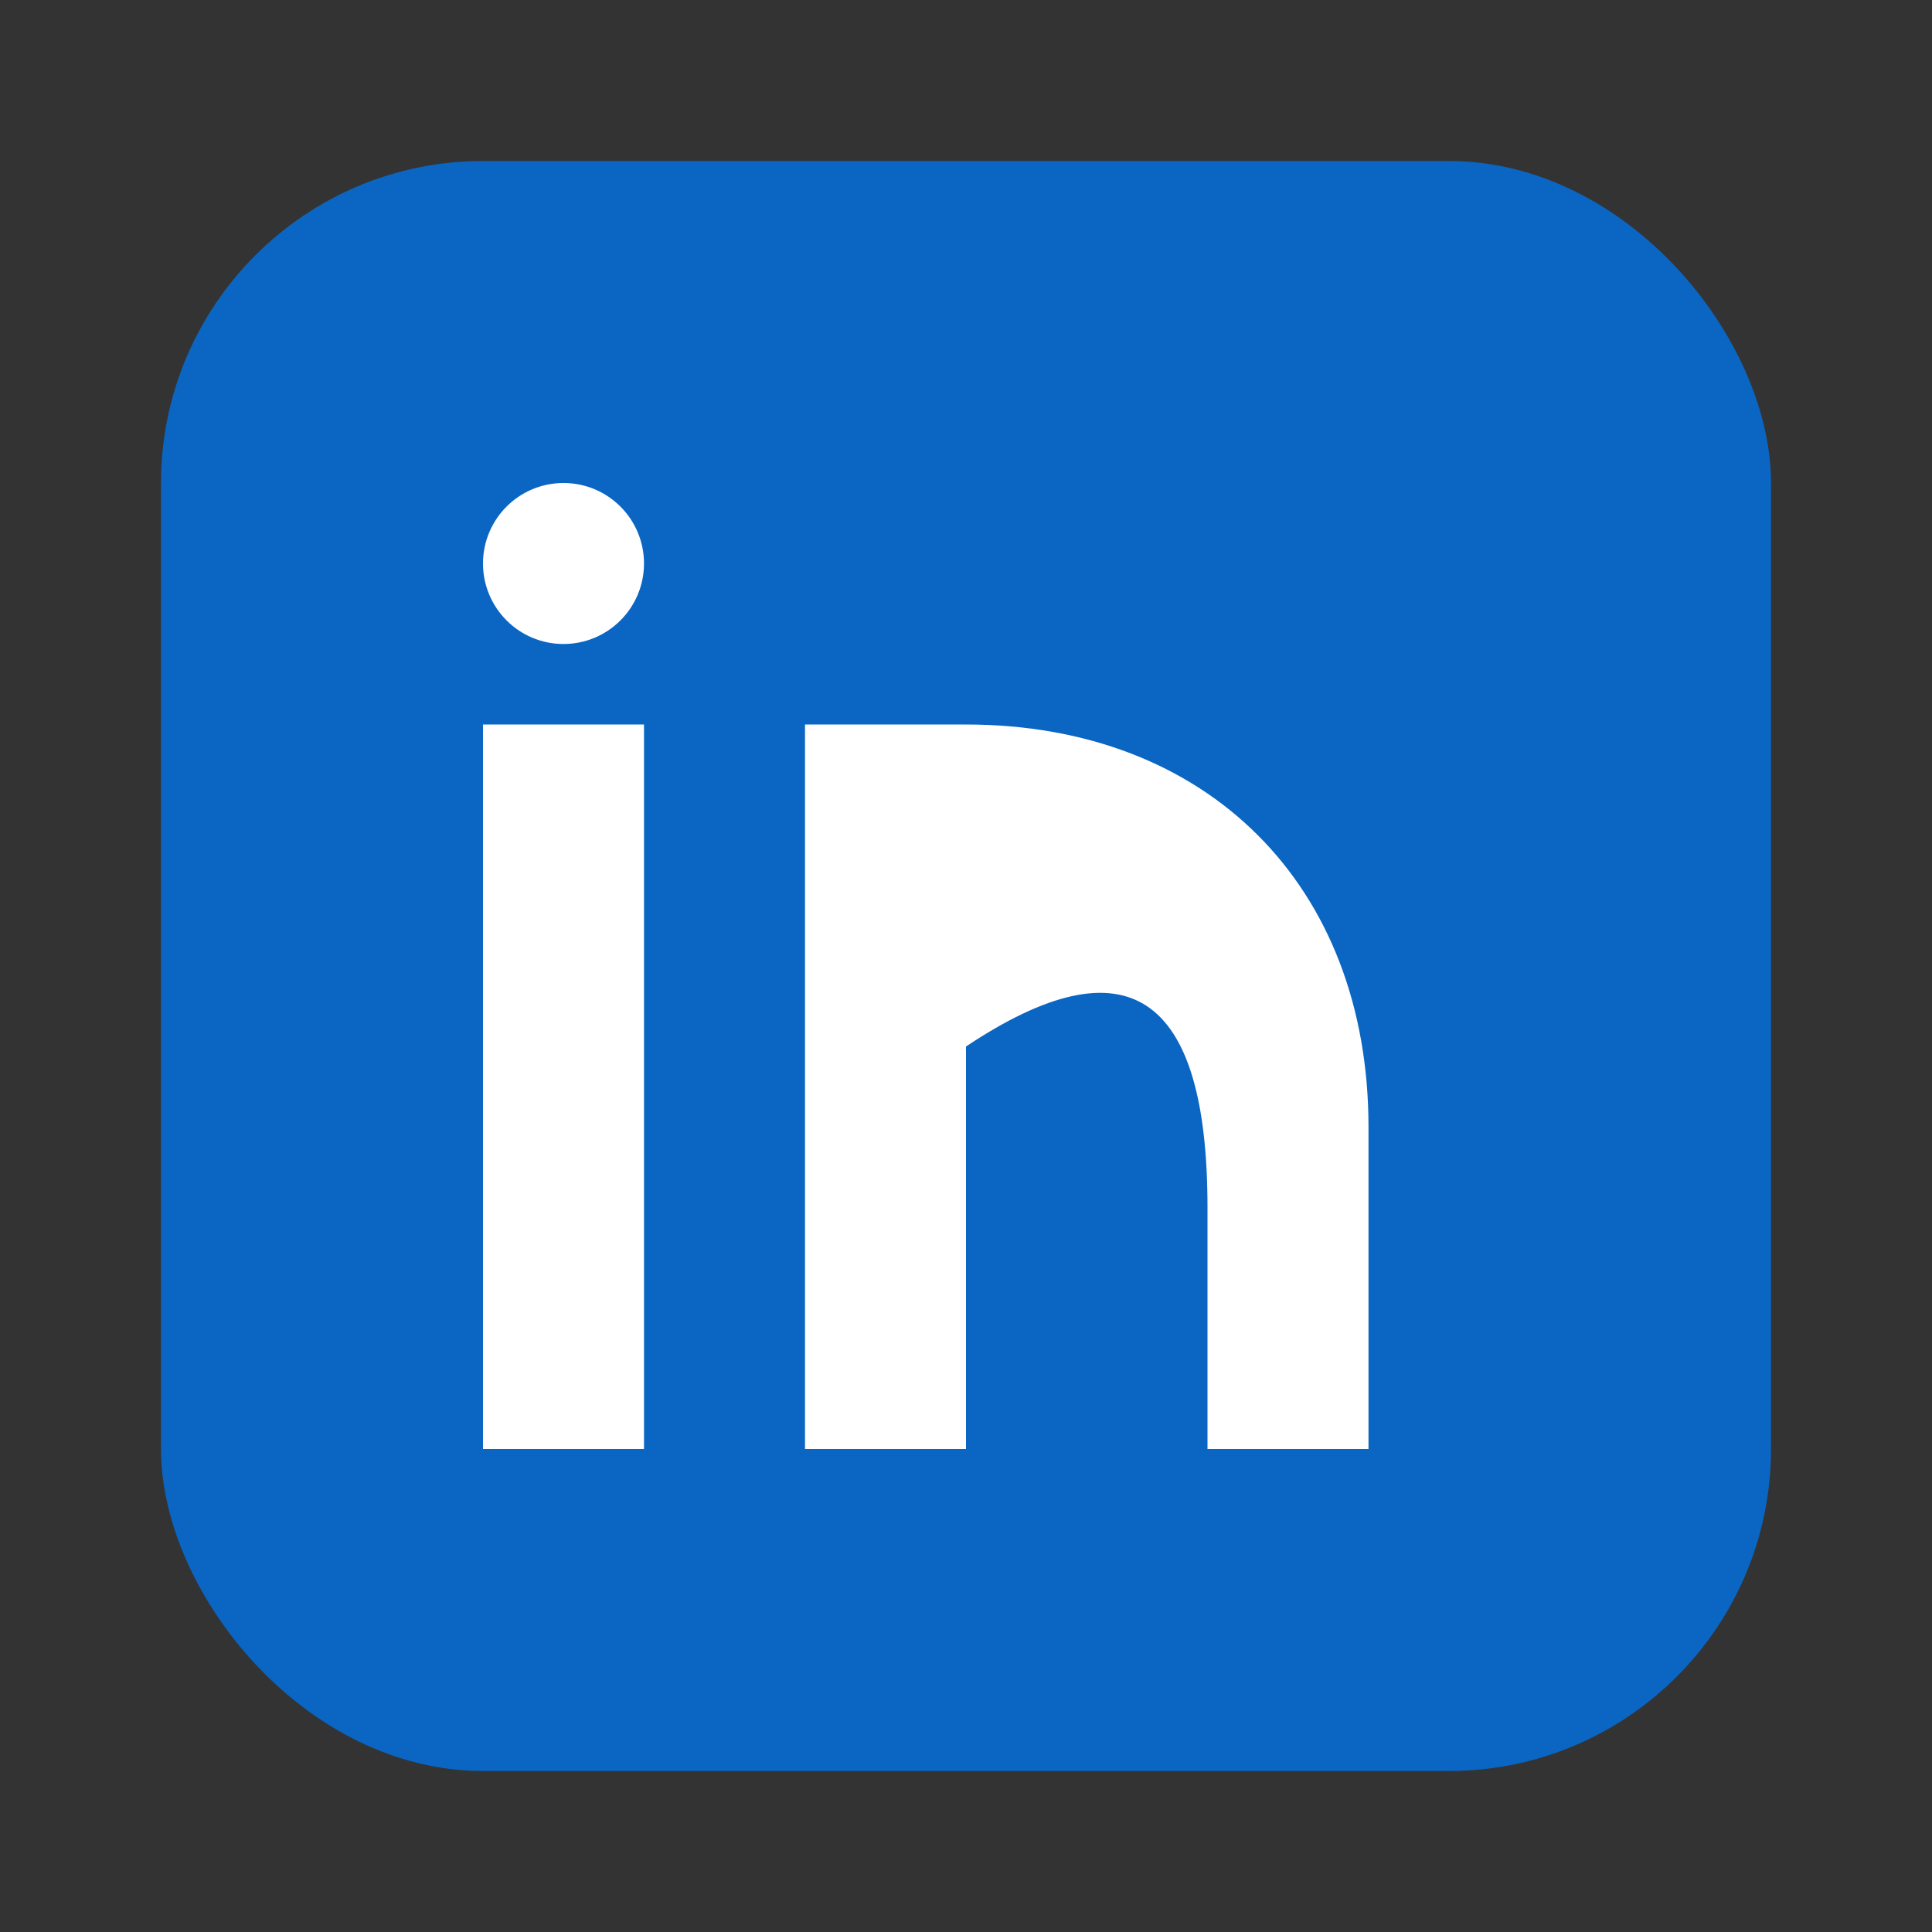
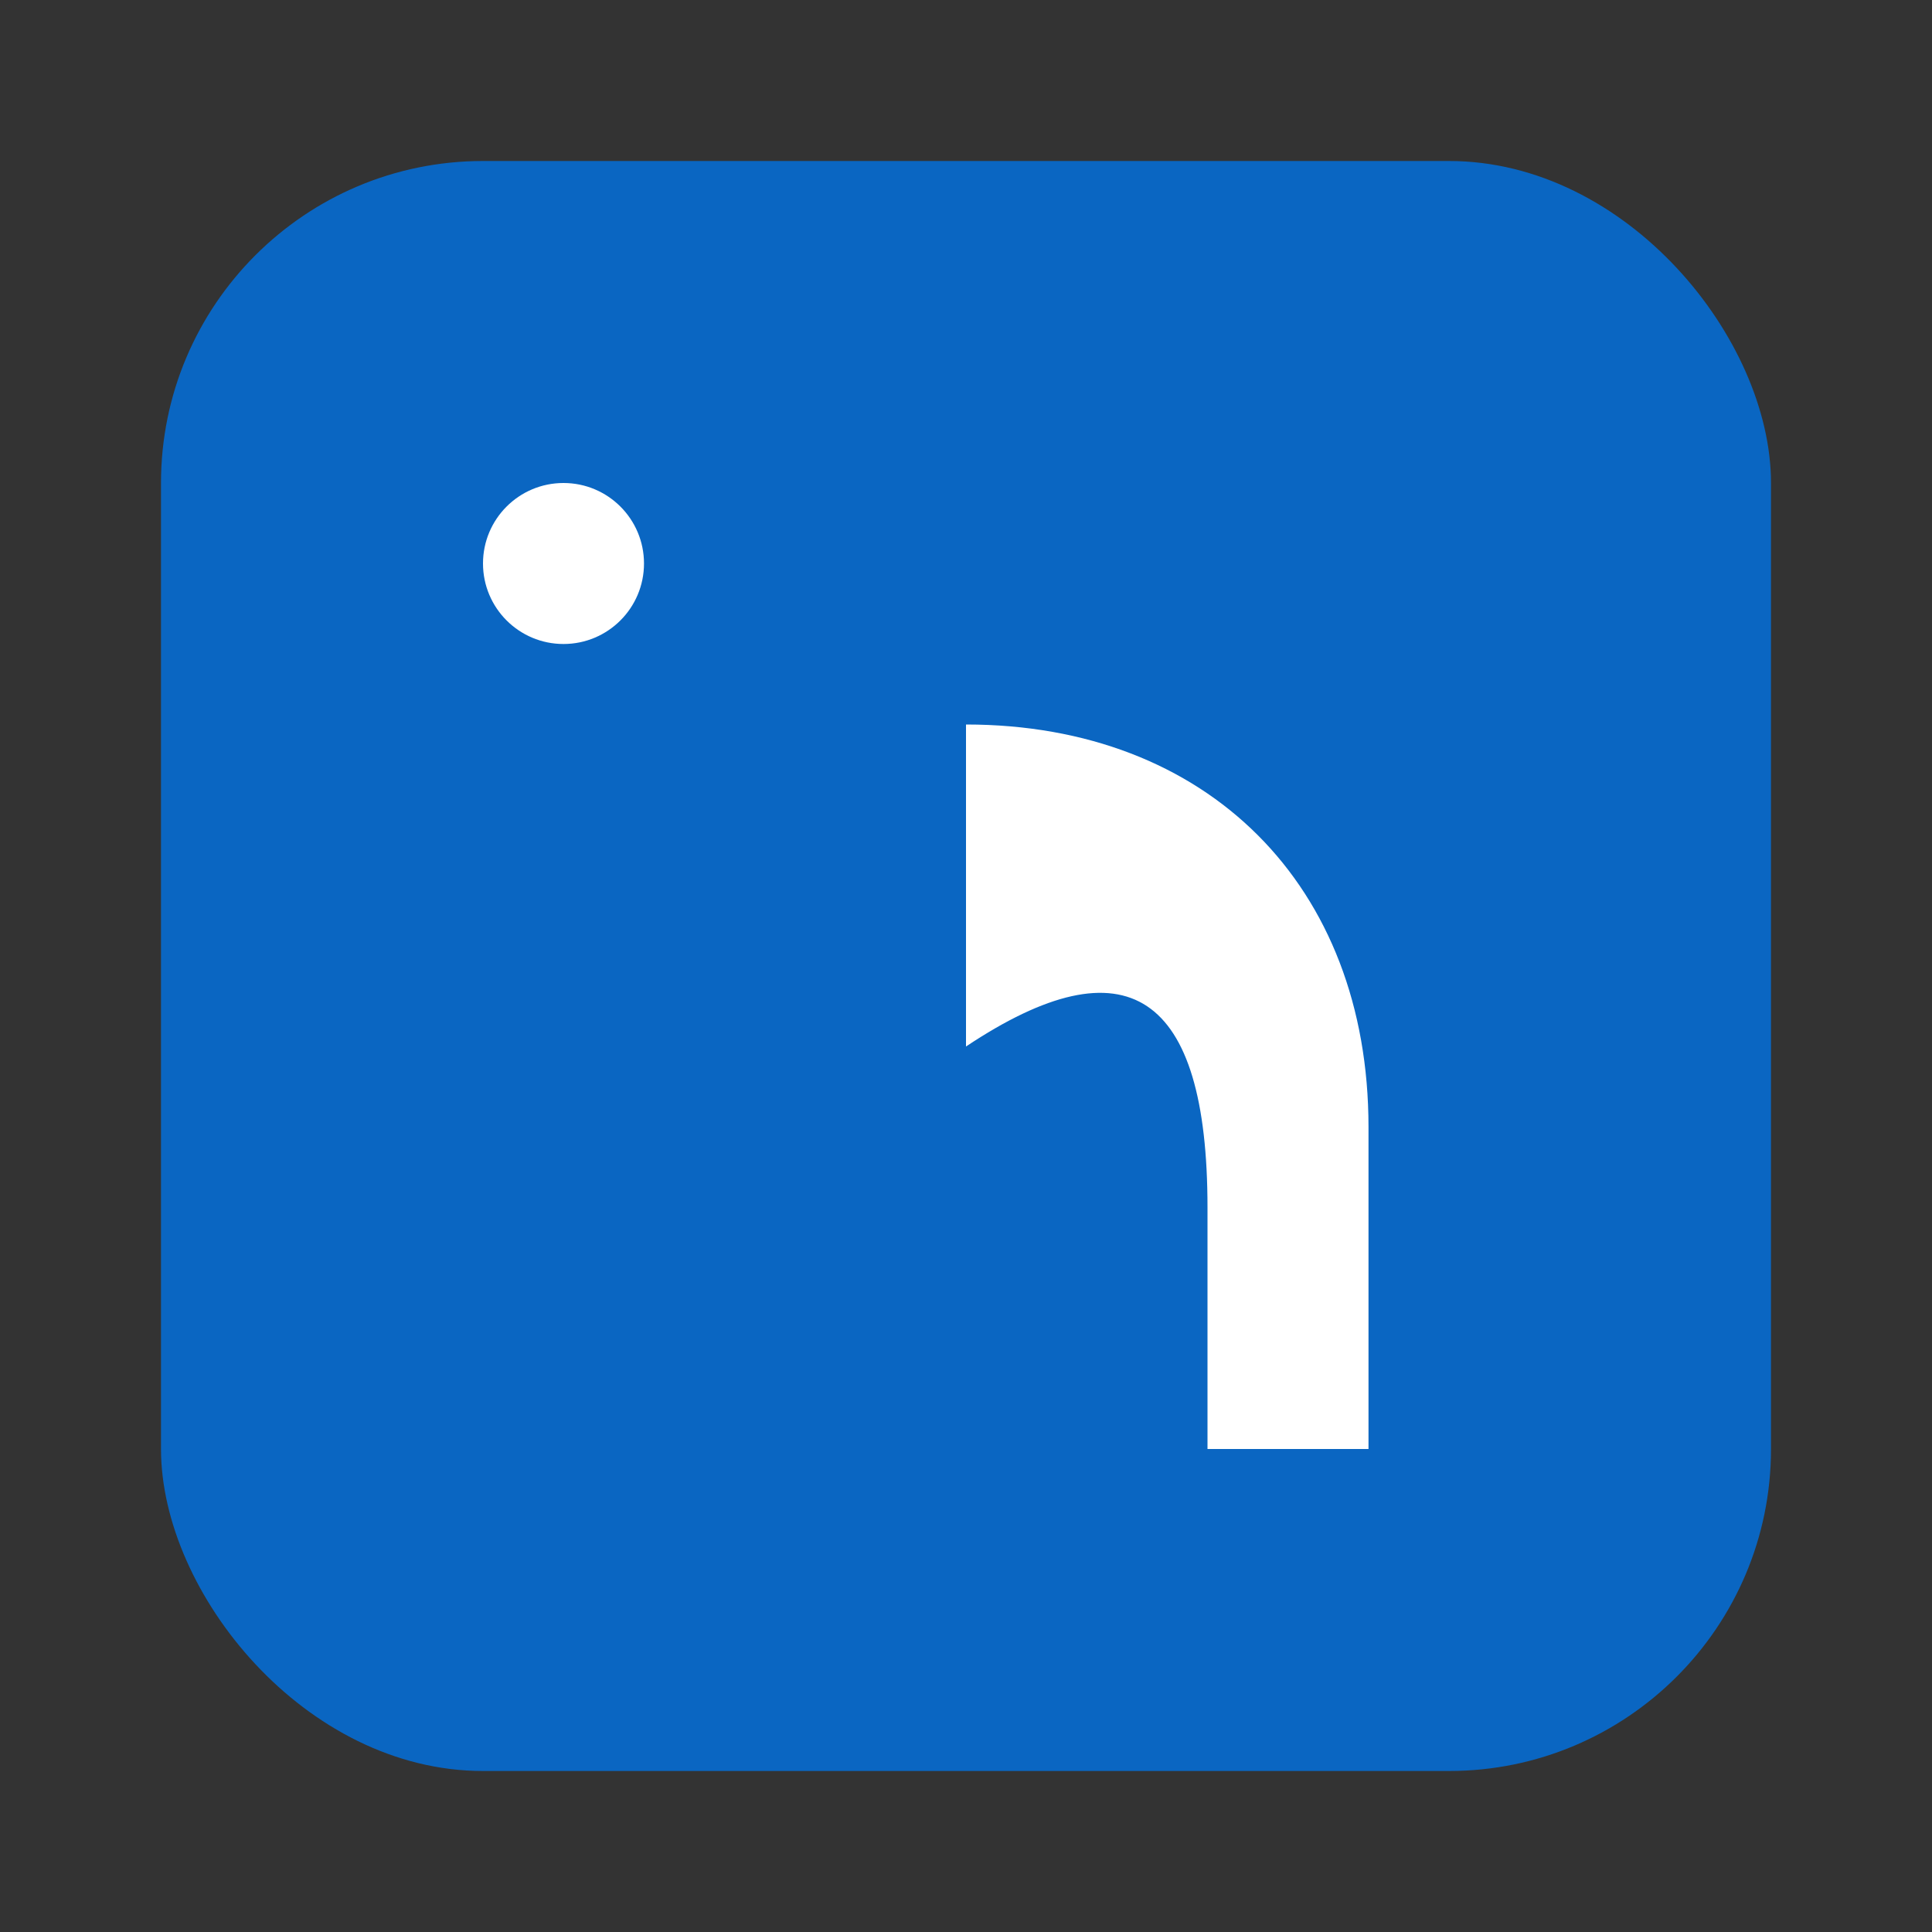
<svg xmlns="http://www.w3.org/2000/svg" width="24" height="24" viewBox="0 0 24 24" fill="none">
  <rect x="0" y="0" width="24" height="24" fill="#333333" stroke="none" />
  <g id="linkedin-icon">
    <rect x="2" y="2" width="20" height="20" rx="4" fill="#0a66c2" />
-     <rect x="6" y="9" width="2" height="9" fill="#ffffff" />
    <circle cx="7" cy="7" r="1" fill="#ffffff" />
-     <rect x="10" y="9" width="2" height="9" fill="#ffffff" />
    <path d="M12 13 Q15 11 15 15 L15 18 L17 18 L17 14 C17 11 15 9 12 9 L12 13" fill="#ffffff" />
  </g>
</svg>